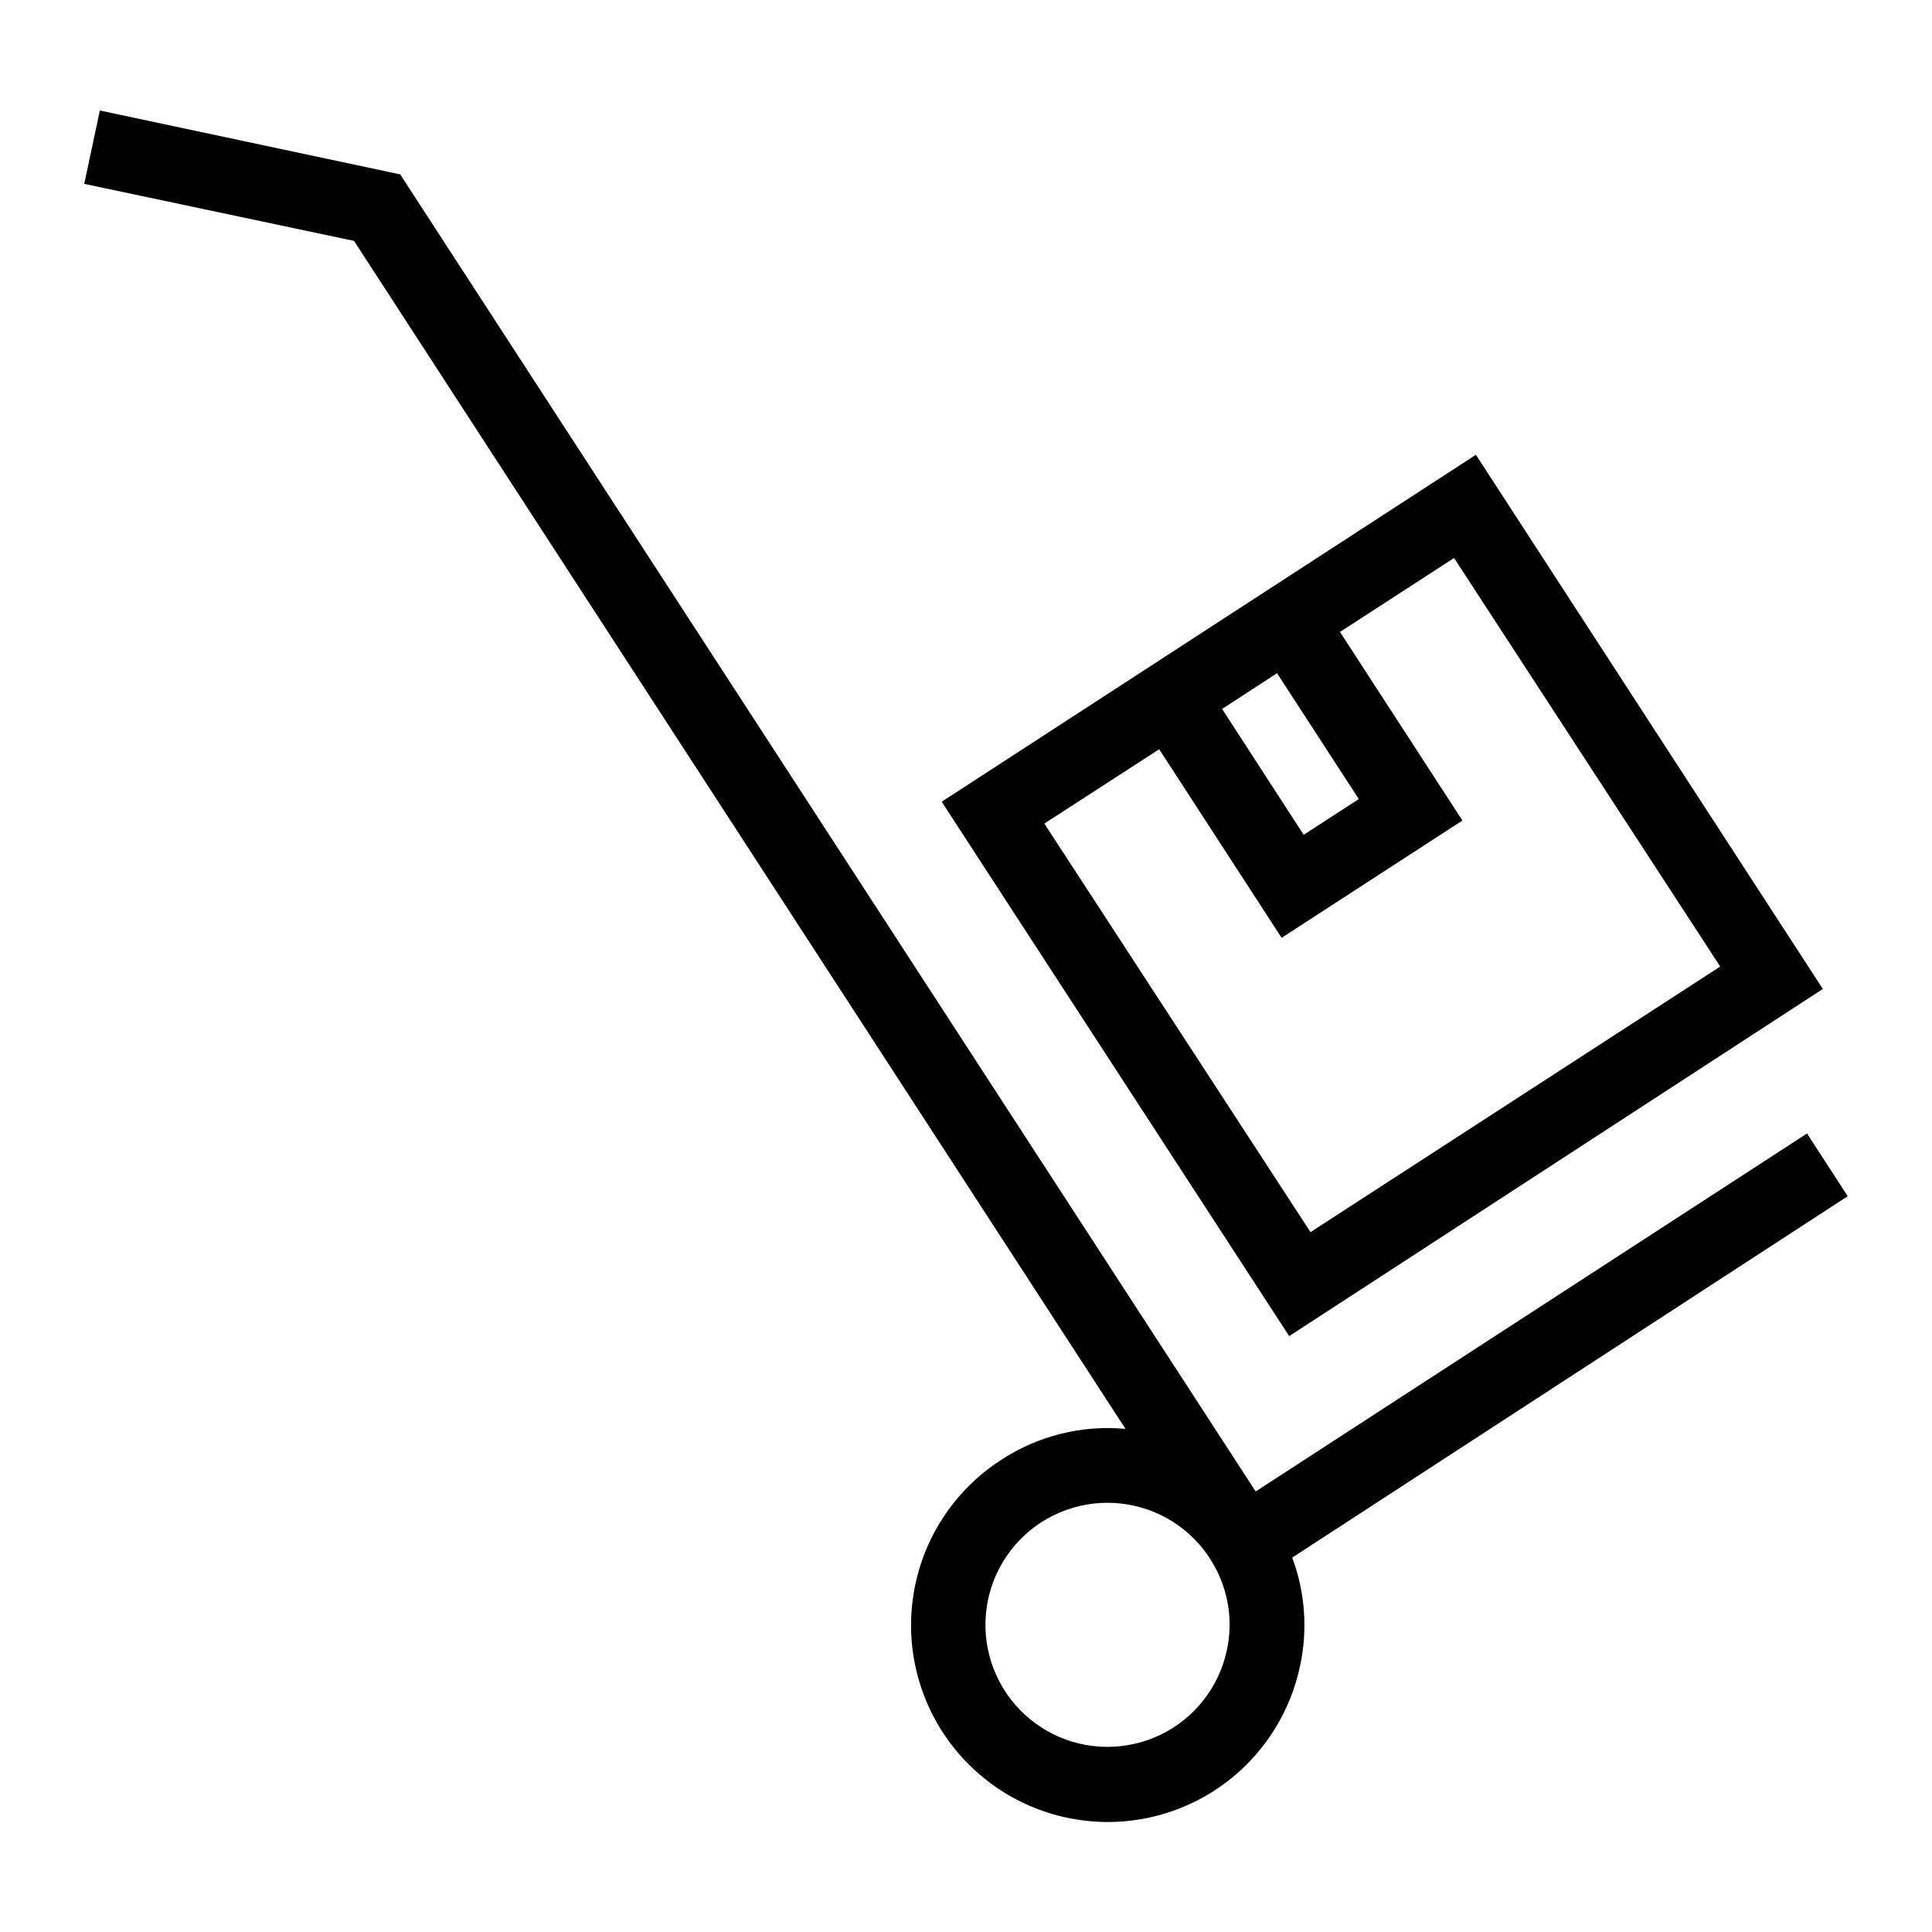
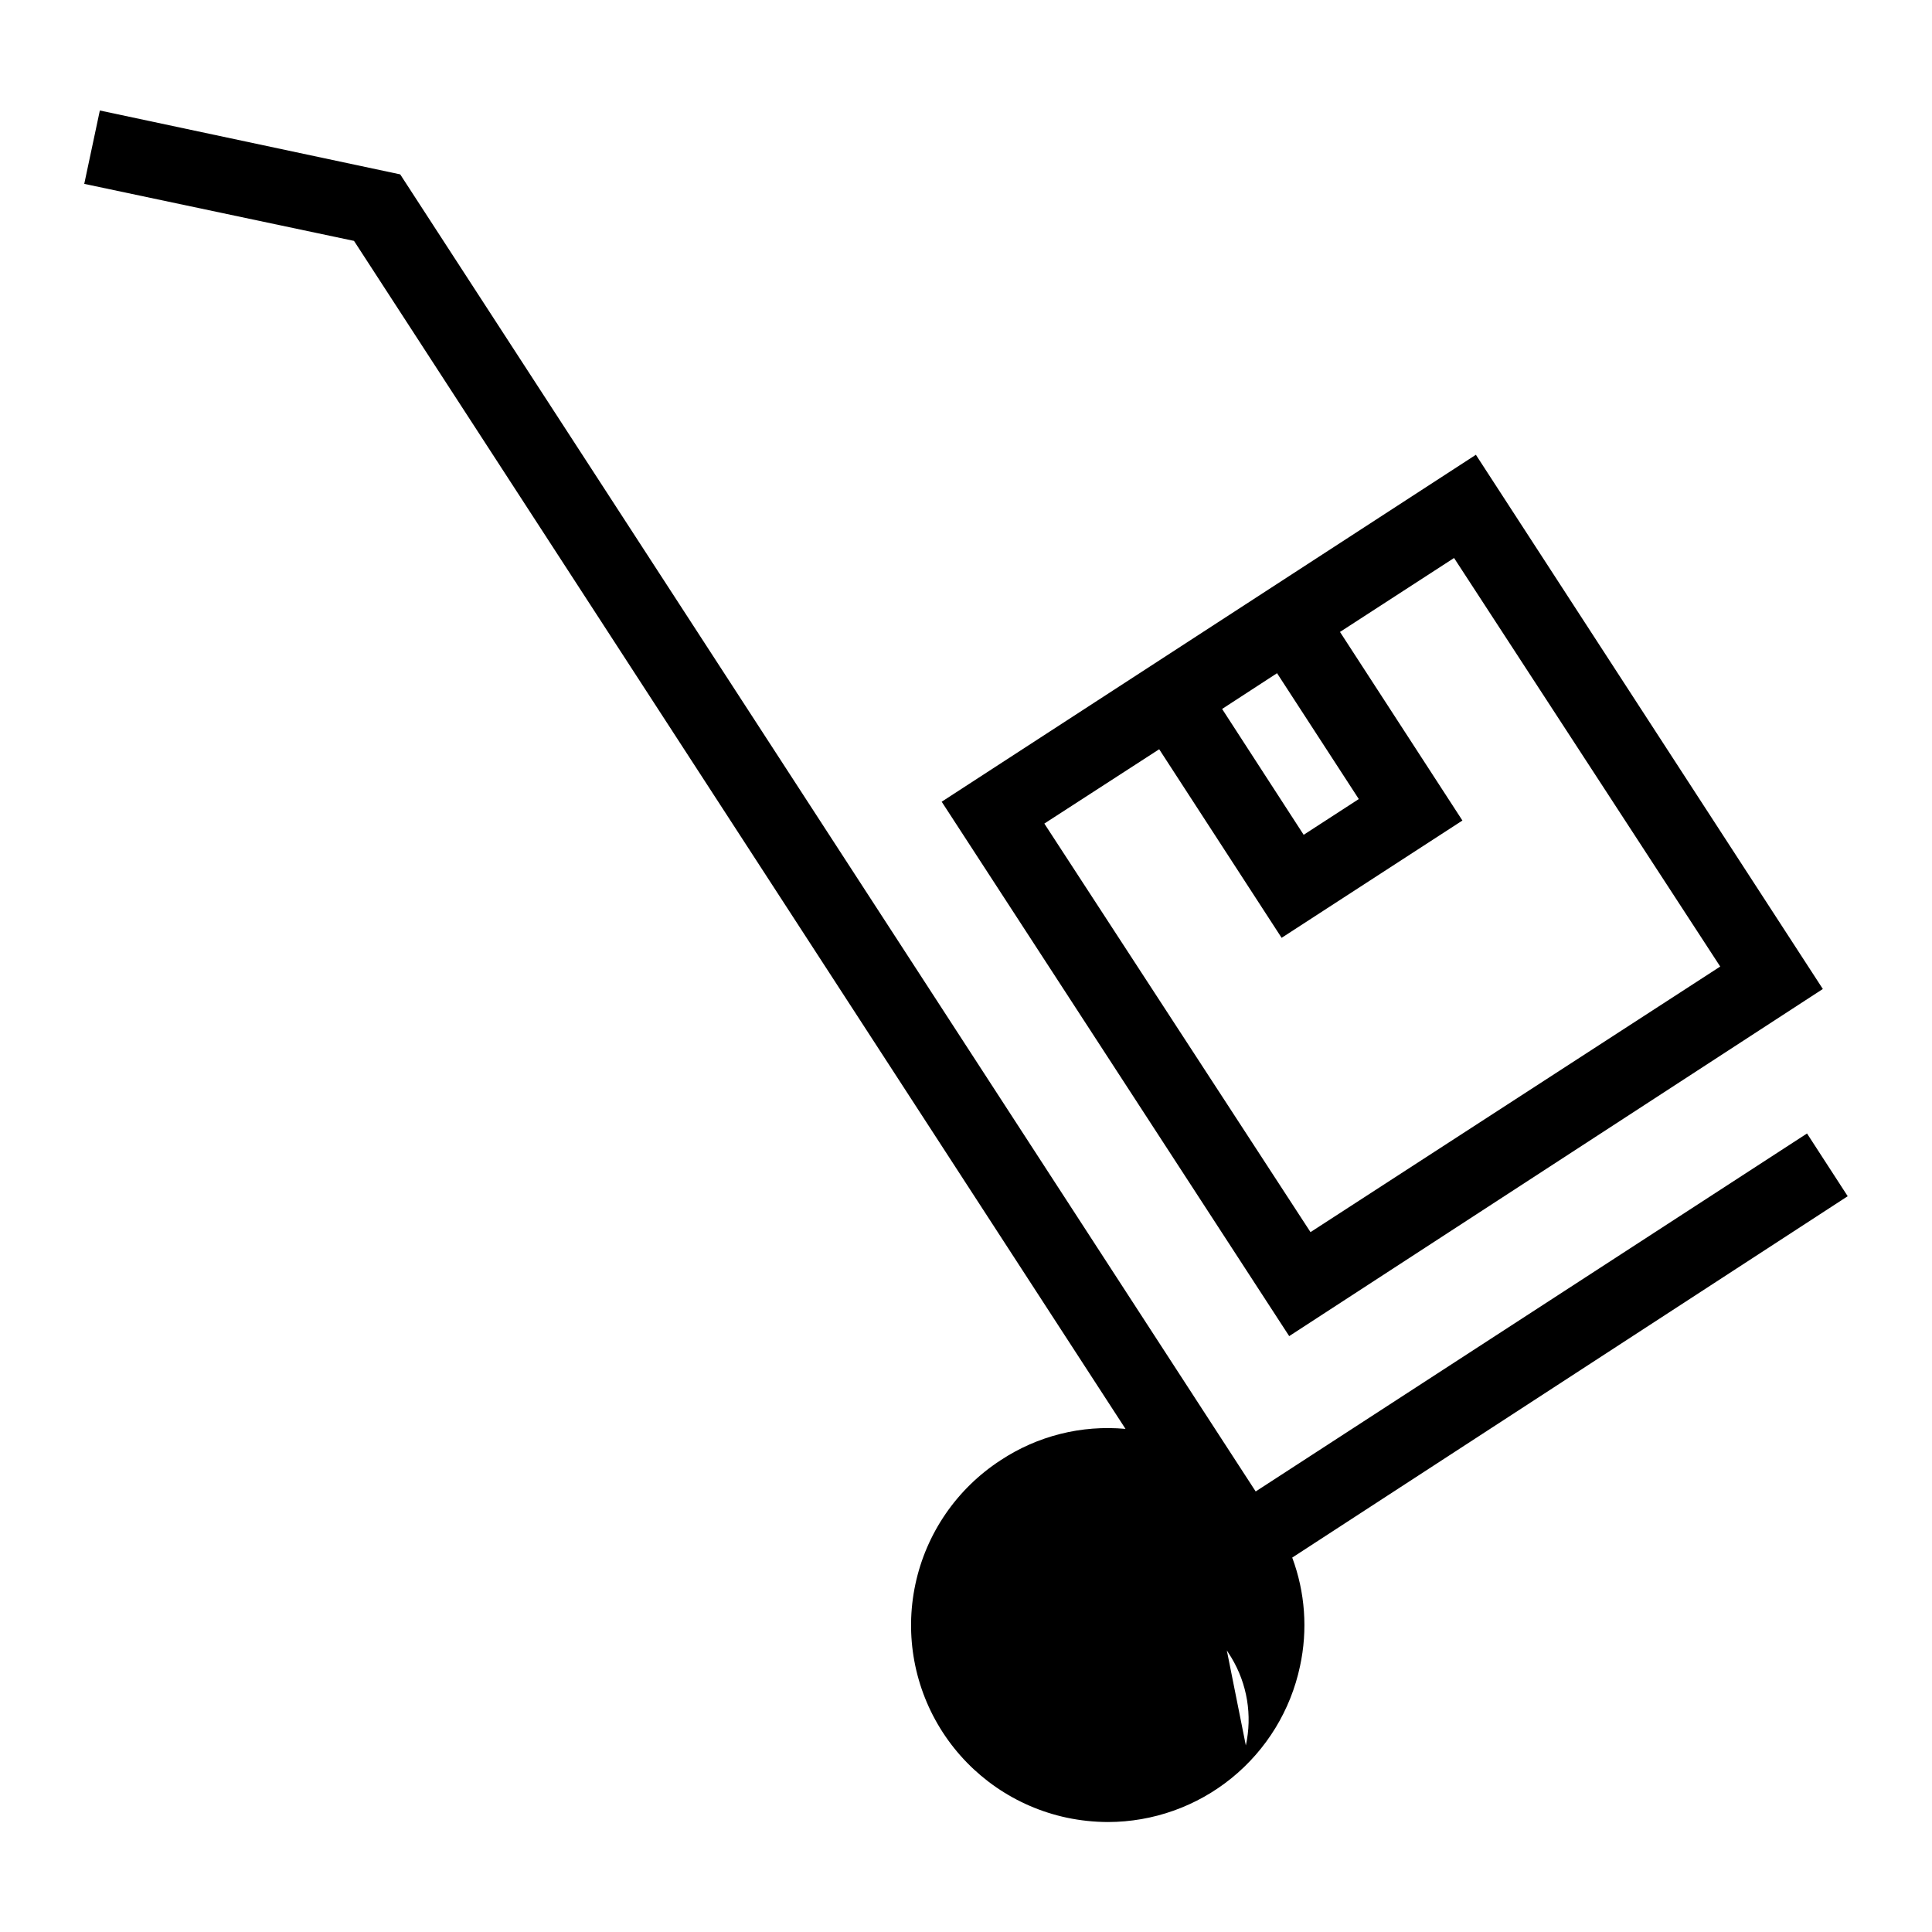
<svg xmlns="http://www.w3.org/2000/svg" fill="#000000" width="800px" height="800px" version="1.1" viewBox="144 144 512 512">
-   <path d="m633.66 461.01-10.781-16.625-146.11 94.867-226.71-349.04-79.598-16.93-4.133 19.445 71.492 15.113 204.45 314.83c-11.66-1.078-23.336 1.855-33.102 8.312-11.59 7.535-19.715 19.359-22.586 32.879-2.875 13.52-0.266 27.629 7.258 39.223 7.523 11.598 19.344 19.73 32.859 22.617 3.598 0.758 7.258 1.145 10.934 1.156 11.93-0.02 23.492-4.129 32.754-11.648 9.262-7.519 15.66-17.992 18.133-29.664 2.078-9.59 1.363-19.574-2.066-28.766zm-164.54 120.36c-2.094 9.773-8.59 18.031-17.594 22.367-9.008 4.336-19.512 4.266-28.461-0.191-8.945-4.461-15.328-12.805-17.289-22.605-1.961-9.805 0.723-19.961 7.266-27.52 6.543-7.555 16.215-11.66 26.195-11.121 9.98 0.539 19.152 5.66 24.844 13.879l1.211 1.914c4.203 6.984 5.574 15.312 3.828 23.277zm157.95-175.28-91.945-141.57-141.57 91.945 92.094 141.62zm-144.64-83.684 21.664 33.352-14.609 9.473-21.613-33.352zm-31.234 20.152 32.445 49.977 47.914-31.086-32.445-49.977 30.23-19.598 70.535 108.27-108.58 70.383-70.535-108.27z" />
+   <path d="m633.66 461.01-10.781-16.625-146.11 94.867-226.71-349.04-79.598-16.93-4.133 19.445 71.492 15.113 204.45 314.83c-11.66-1.078-23.336 1.855-33.102 8.312-11.59 7.535-19.715 19.359-22.586 32.879-2.875 13.52-0.266 27.629 7.258 39.223 7.523 11.598 19.344 19.73 32.859 22.617 3.598 0.758 7.258 1.145 10.934 1.156 11.93-0.02 23.492-4.129 32.754-11.648 9.262-7.519 15.66-17.992 18.133-29.664 2.078-9.59 1.363-19.574-2.066-28.766zm-164.54 120.36l1.211 1.914c4.203 6.984 5.574 15.312 3.828 23.277zm157.95-175.28-91.945-141.57-141.57 91.945 92.094 141.62zm-144.64-83.684 21.664 33.352-14.609 9.473-21.613-33.352zm-31.234 20.152 32.445 49.977 47.914-31.086-32.445-49.977 30.23-19.598 70.535 108.27-108.58 70.383-70.535-108.27z" />
</svg>